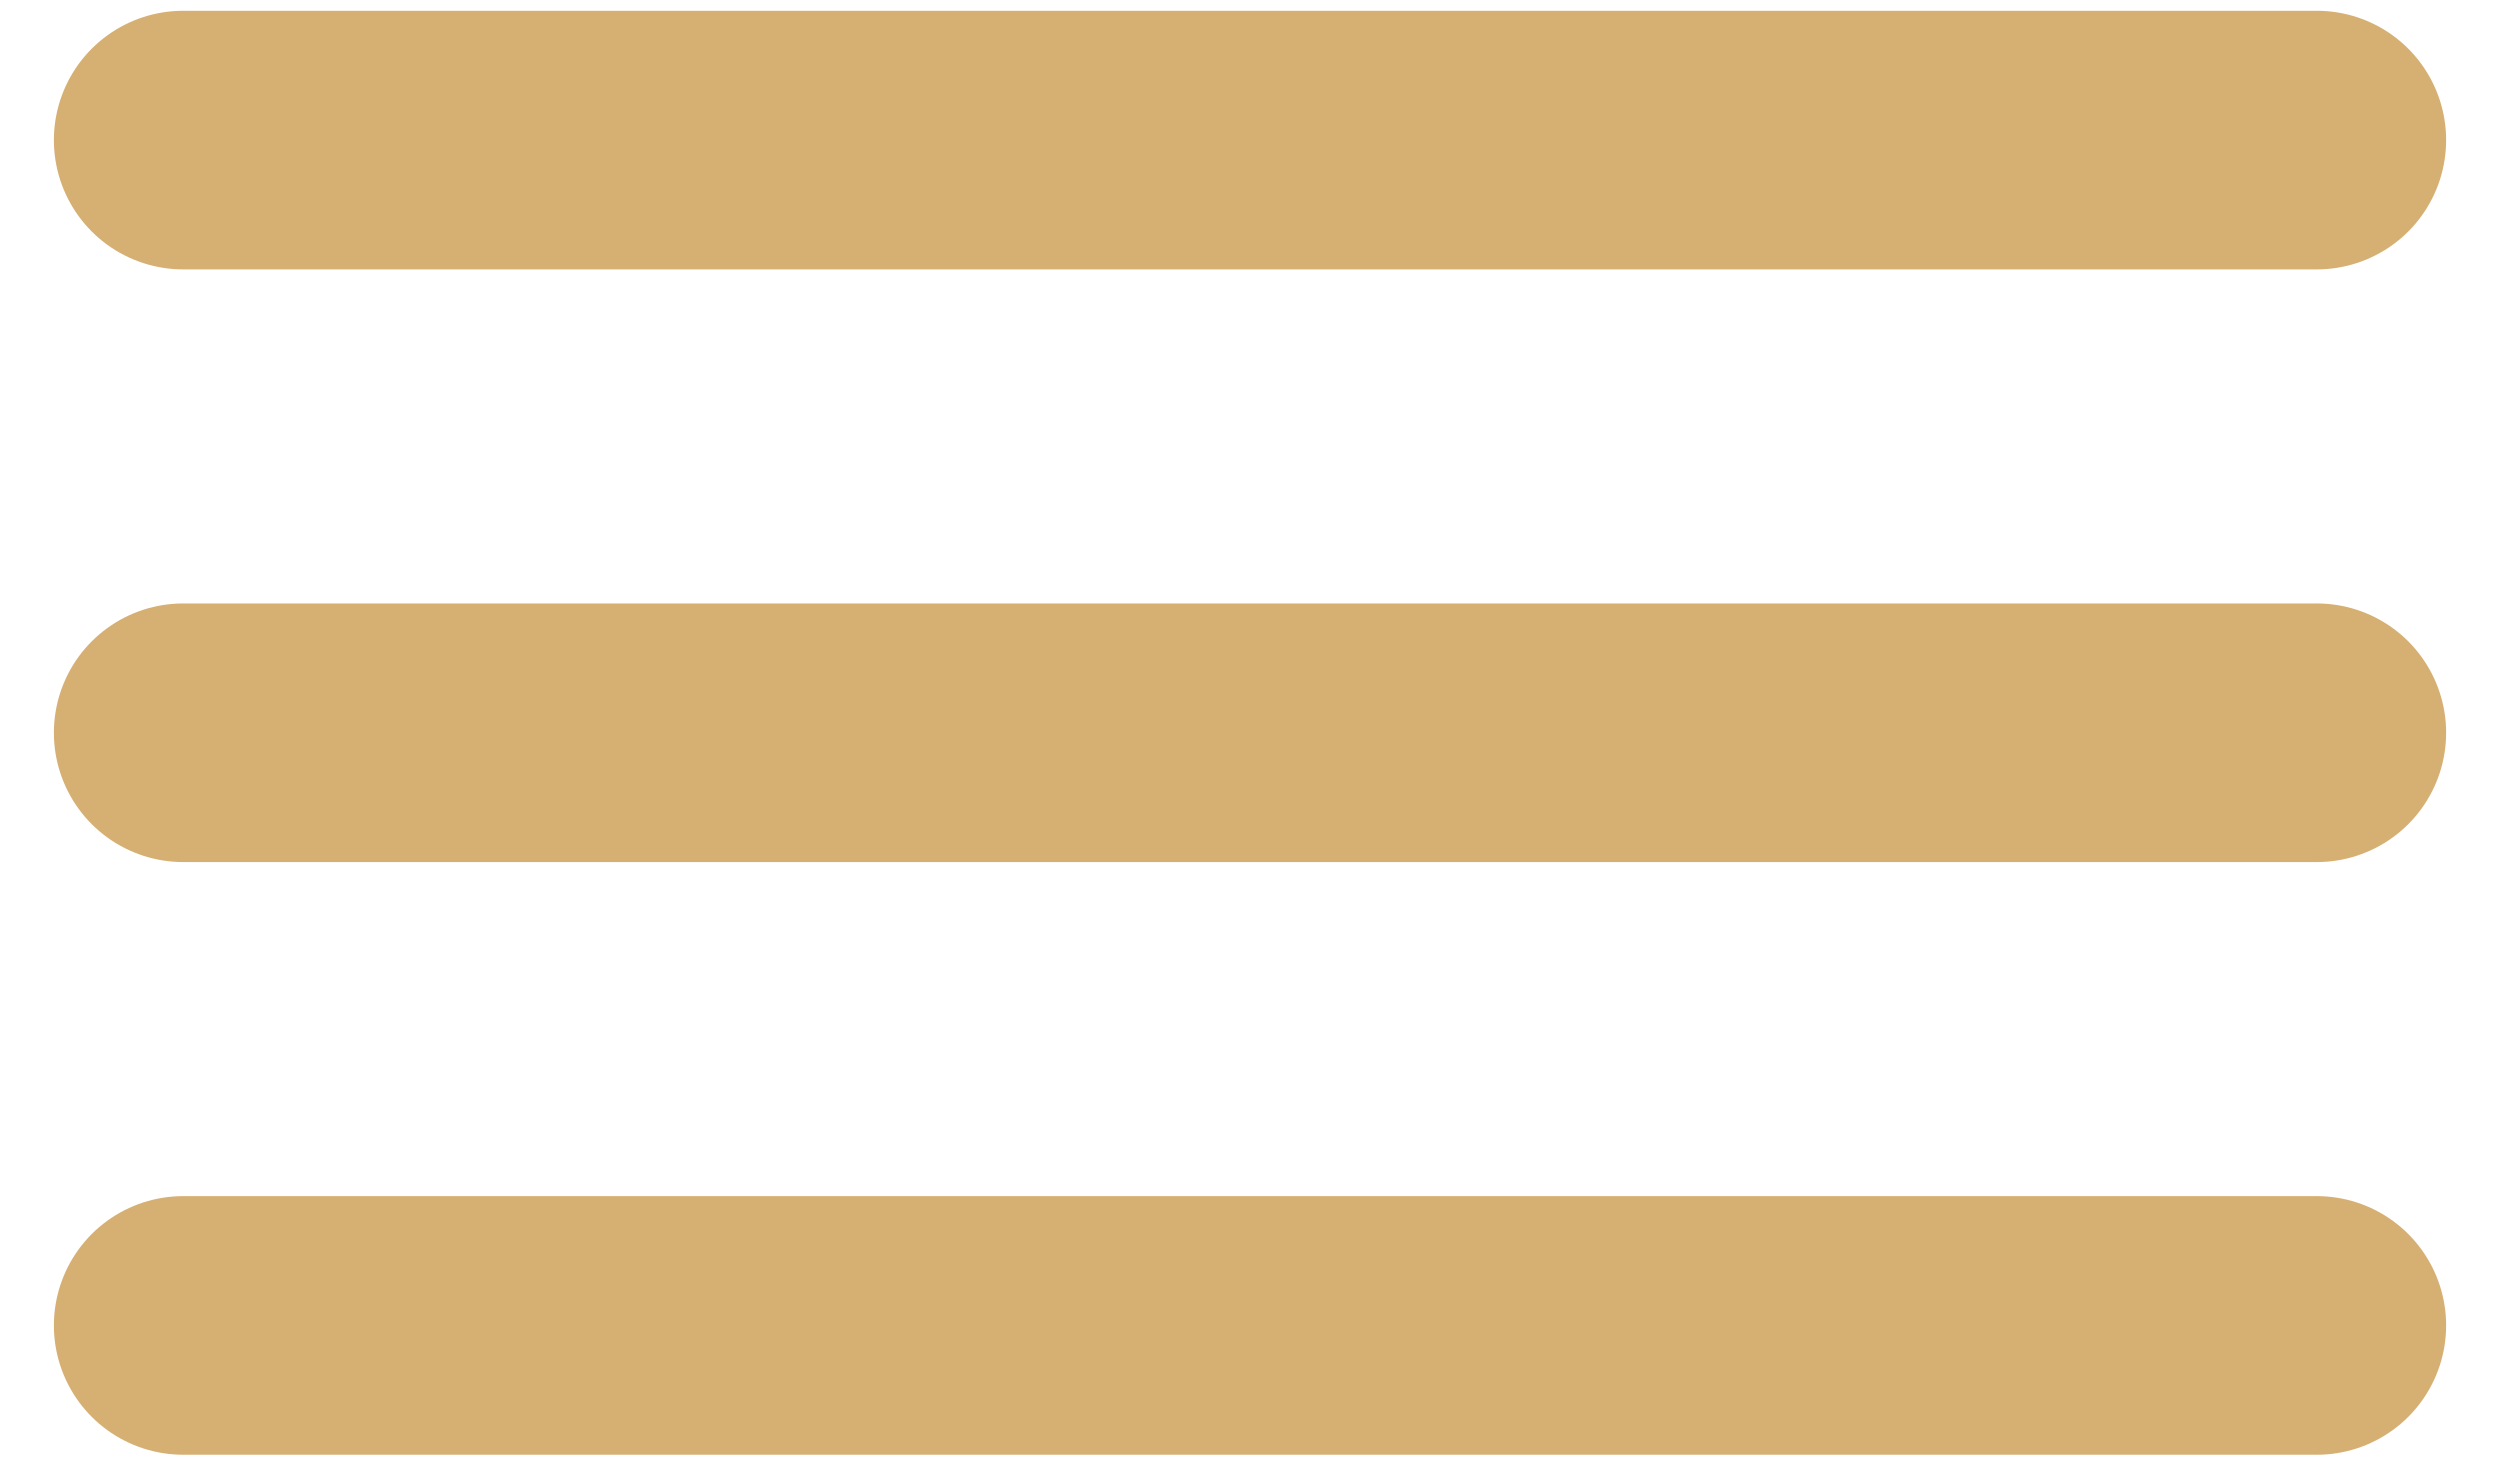
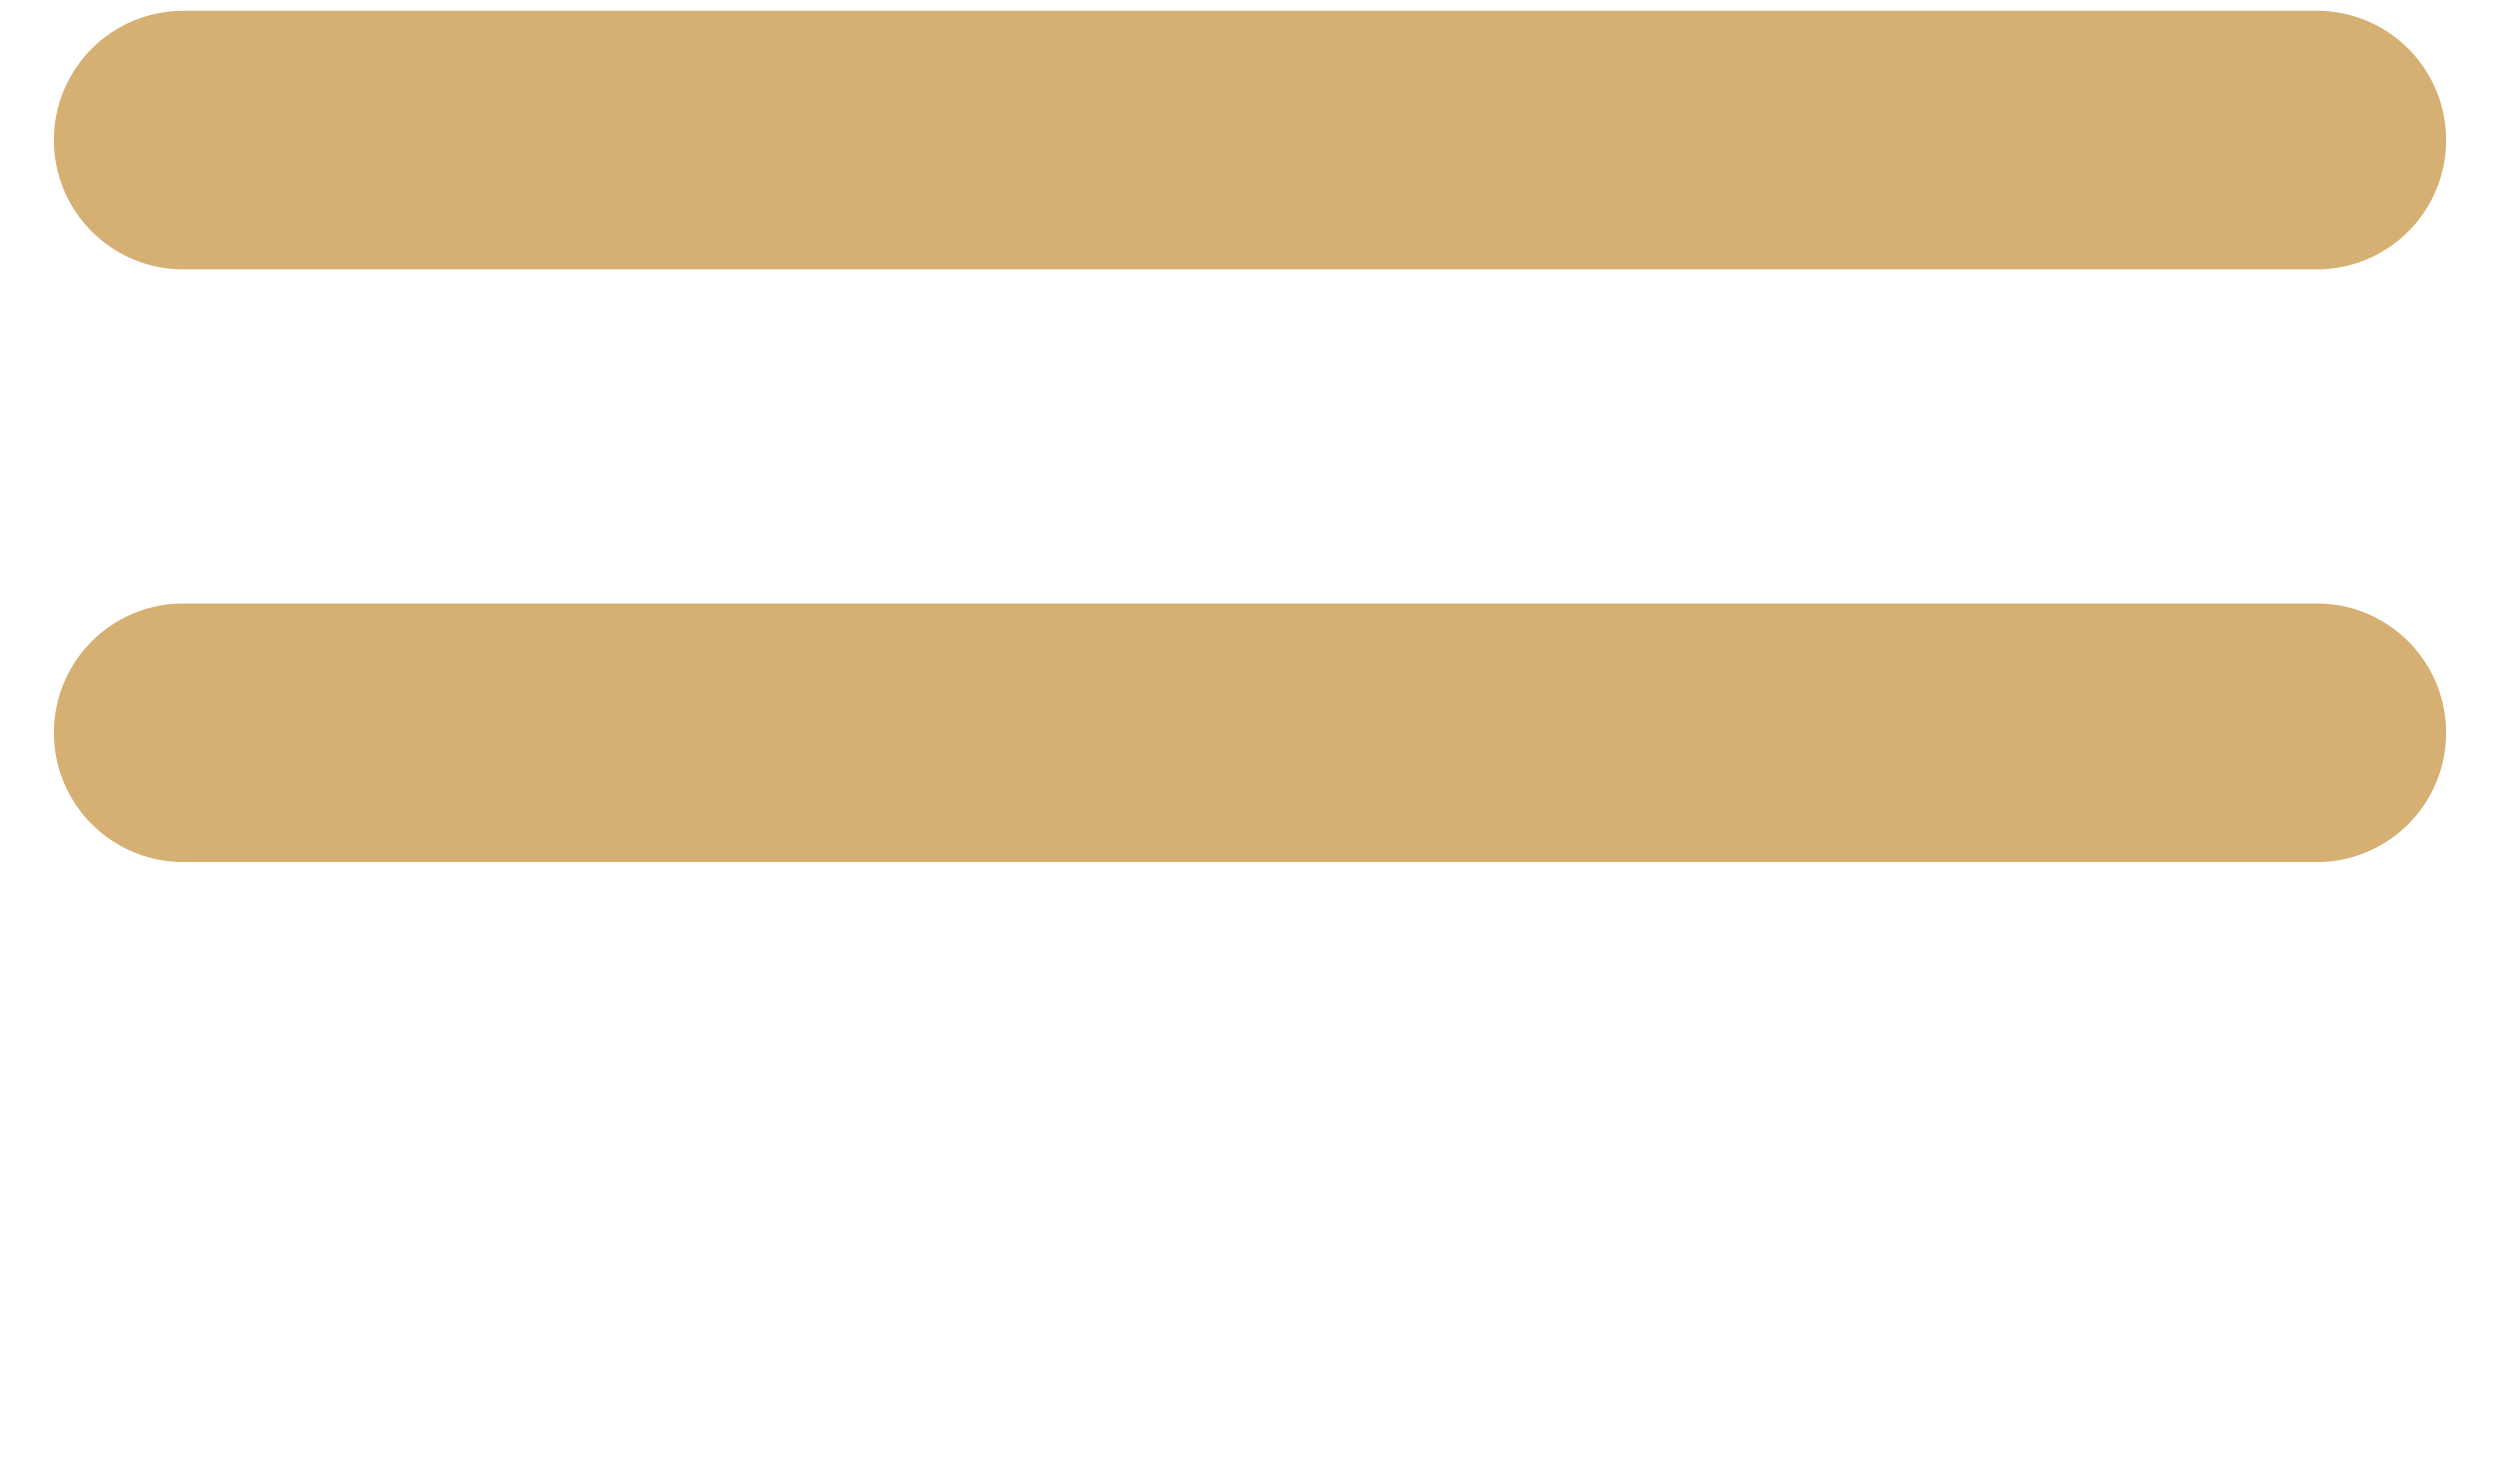
<svg xmlns="http://www.w3.org/2000/svg" width="29" height="17" viewBox="0 0 29 17" fill="none">
-   <path d="M2.125 1.625H26.875M2.125 8.5H26.875M2.125 15.375H26.875" stroke="#D6AF73" stroke-width="3" stroke-linecap="round" />
+   <path d="M2.125 1.625H26.875M2.125 8.5H26.875M2.125 15.375" stroke="#D6AF73" stroke-width="3" stroke-linecap="round" />
</svg>